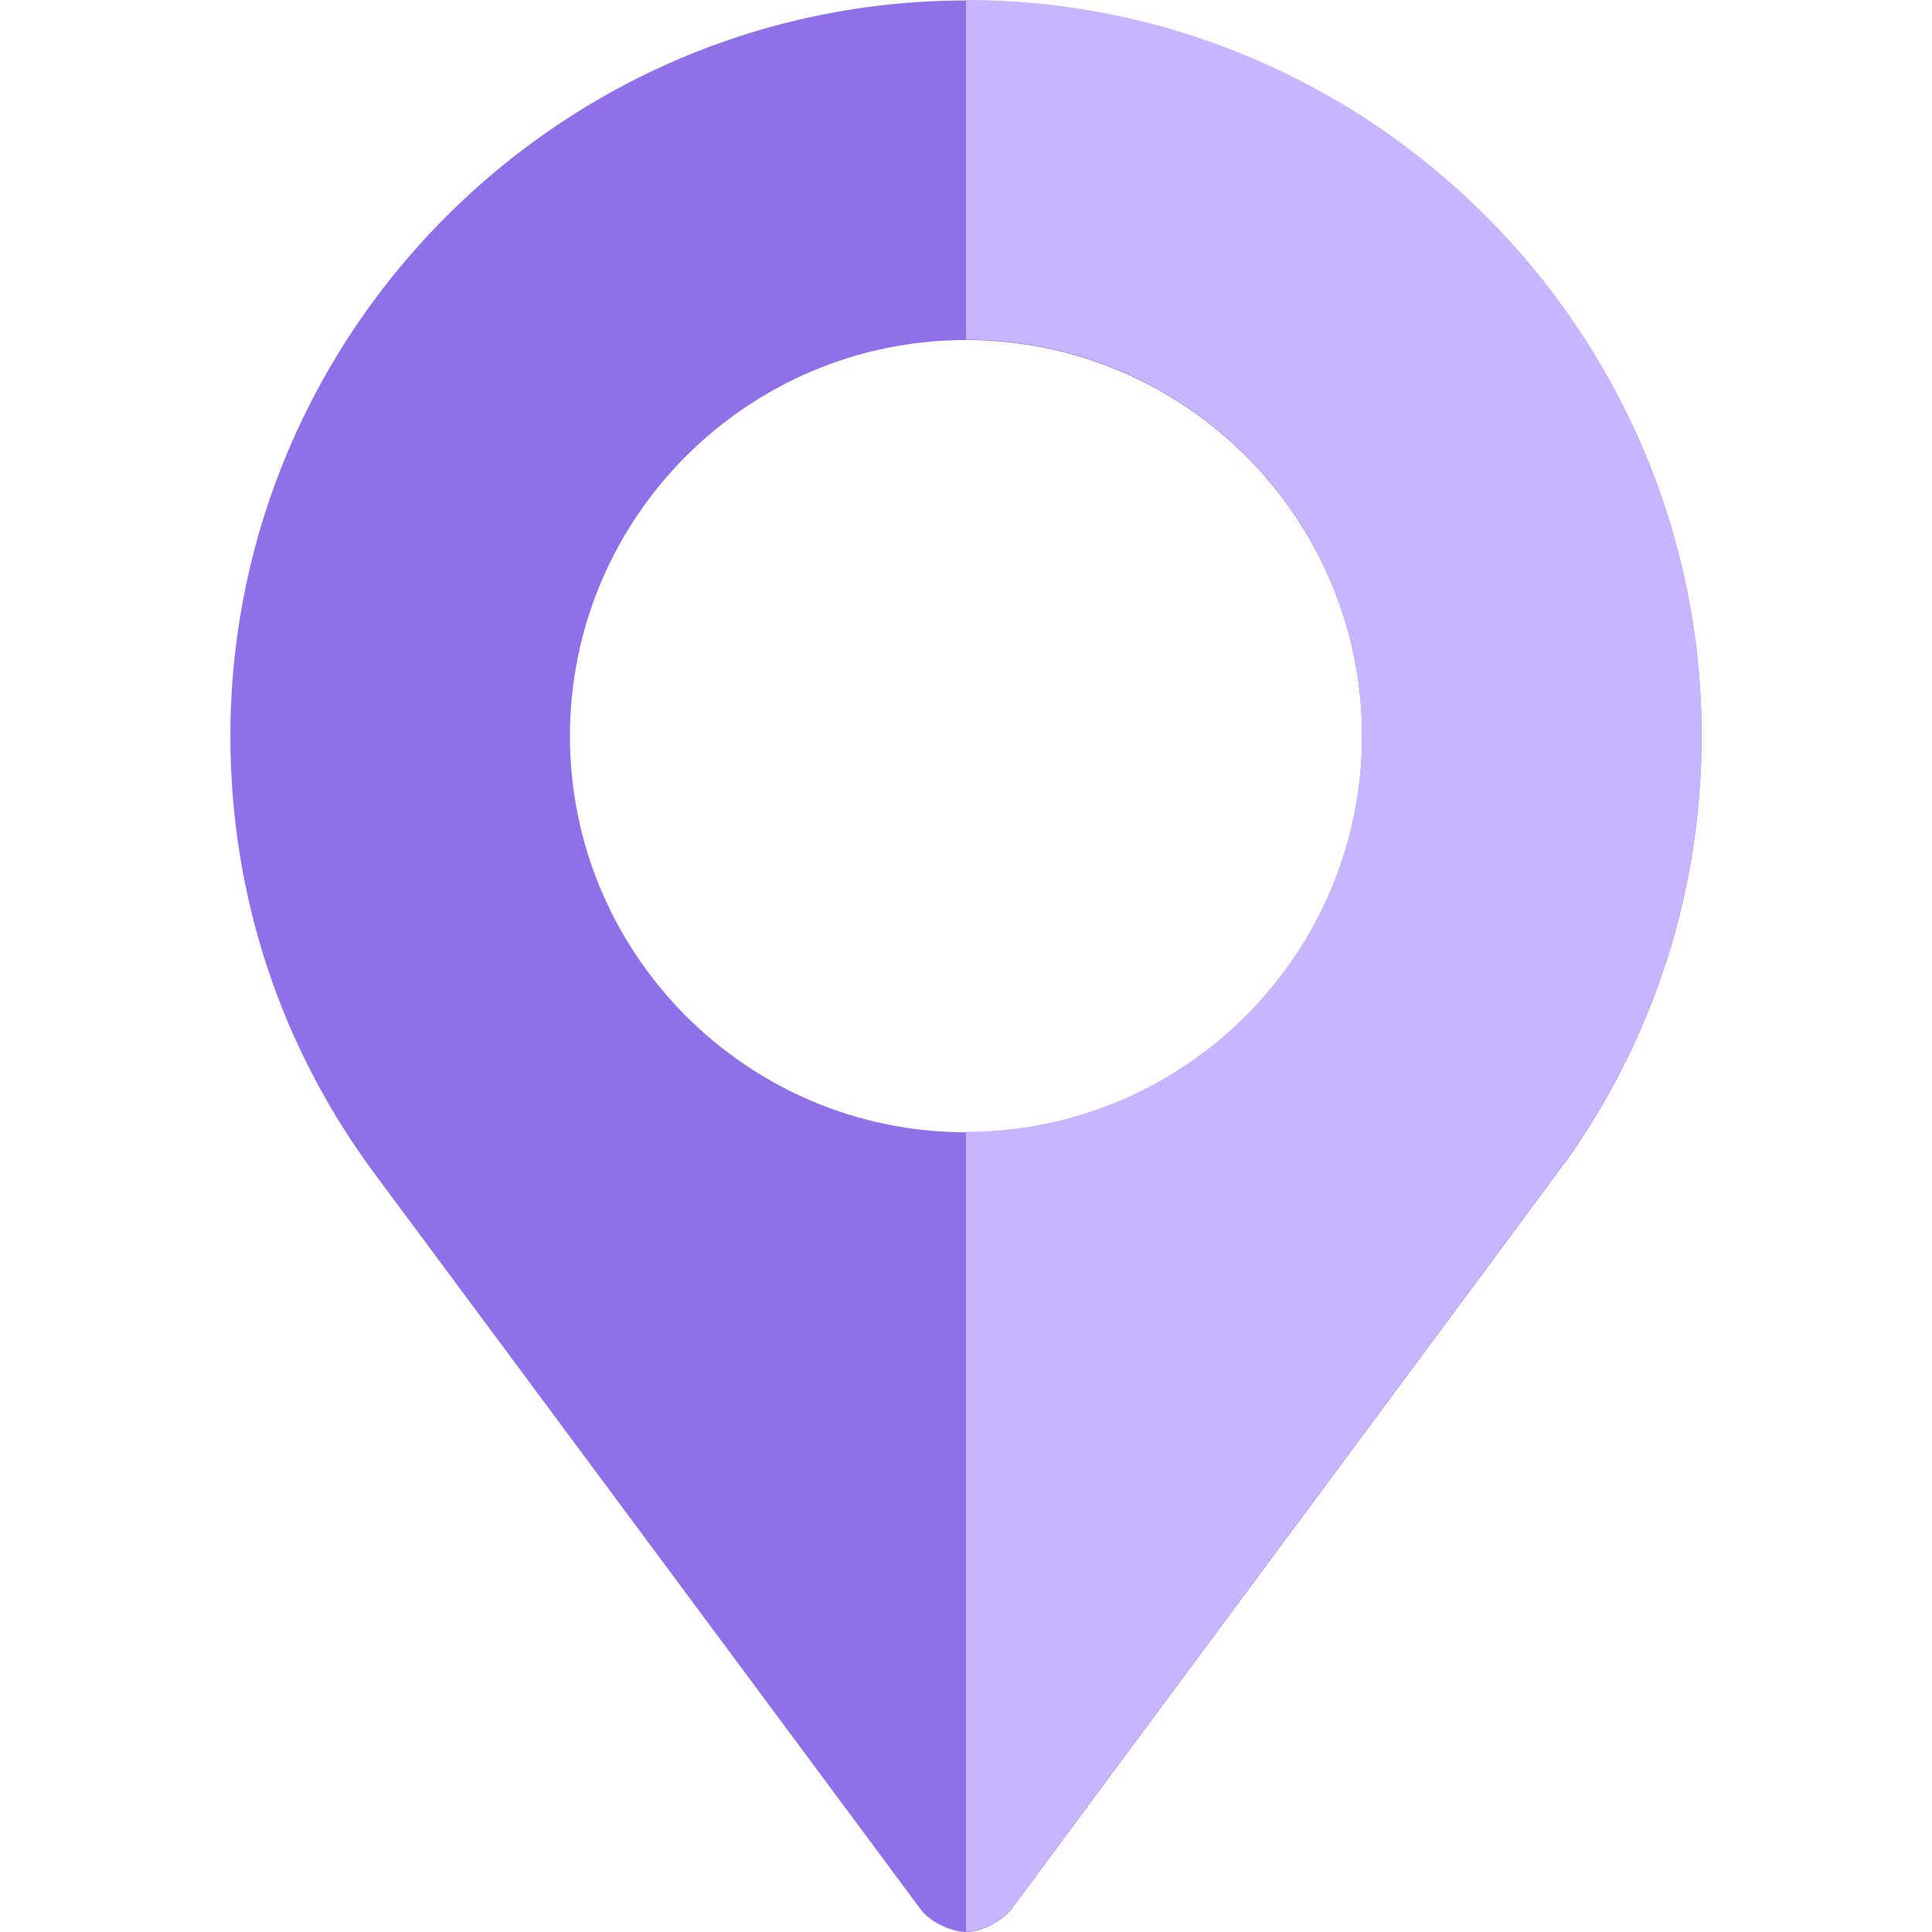
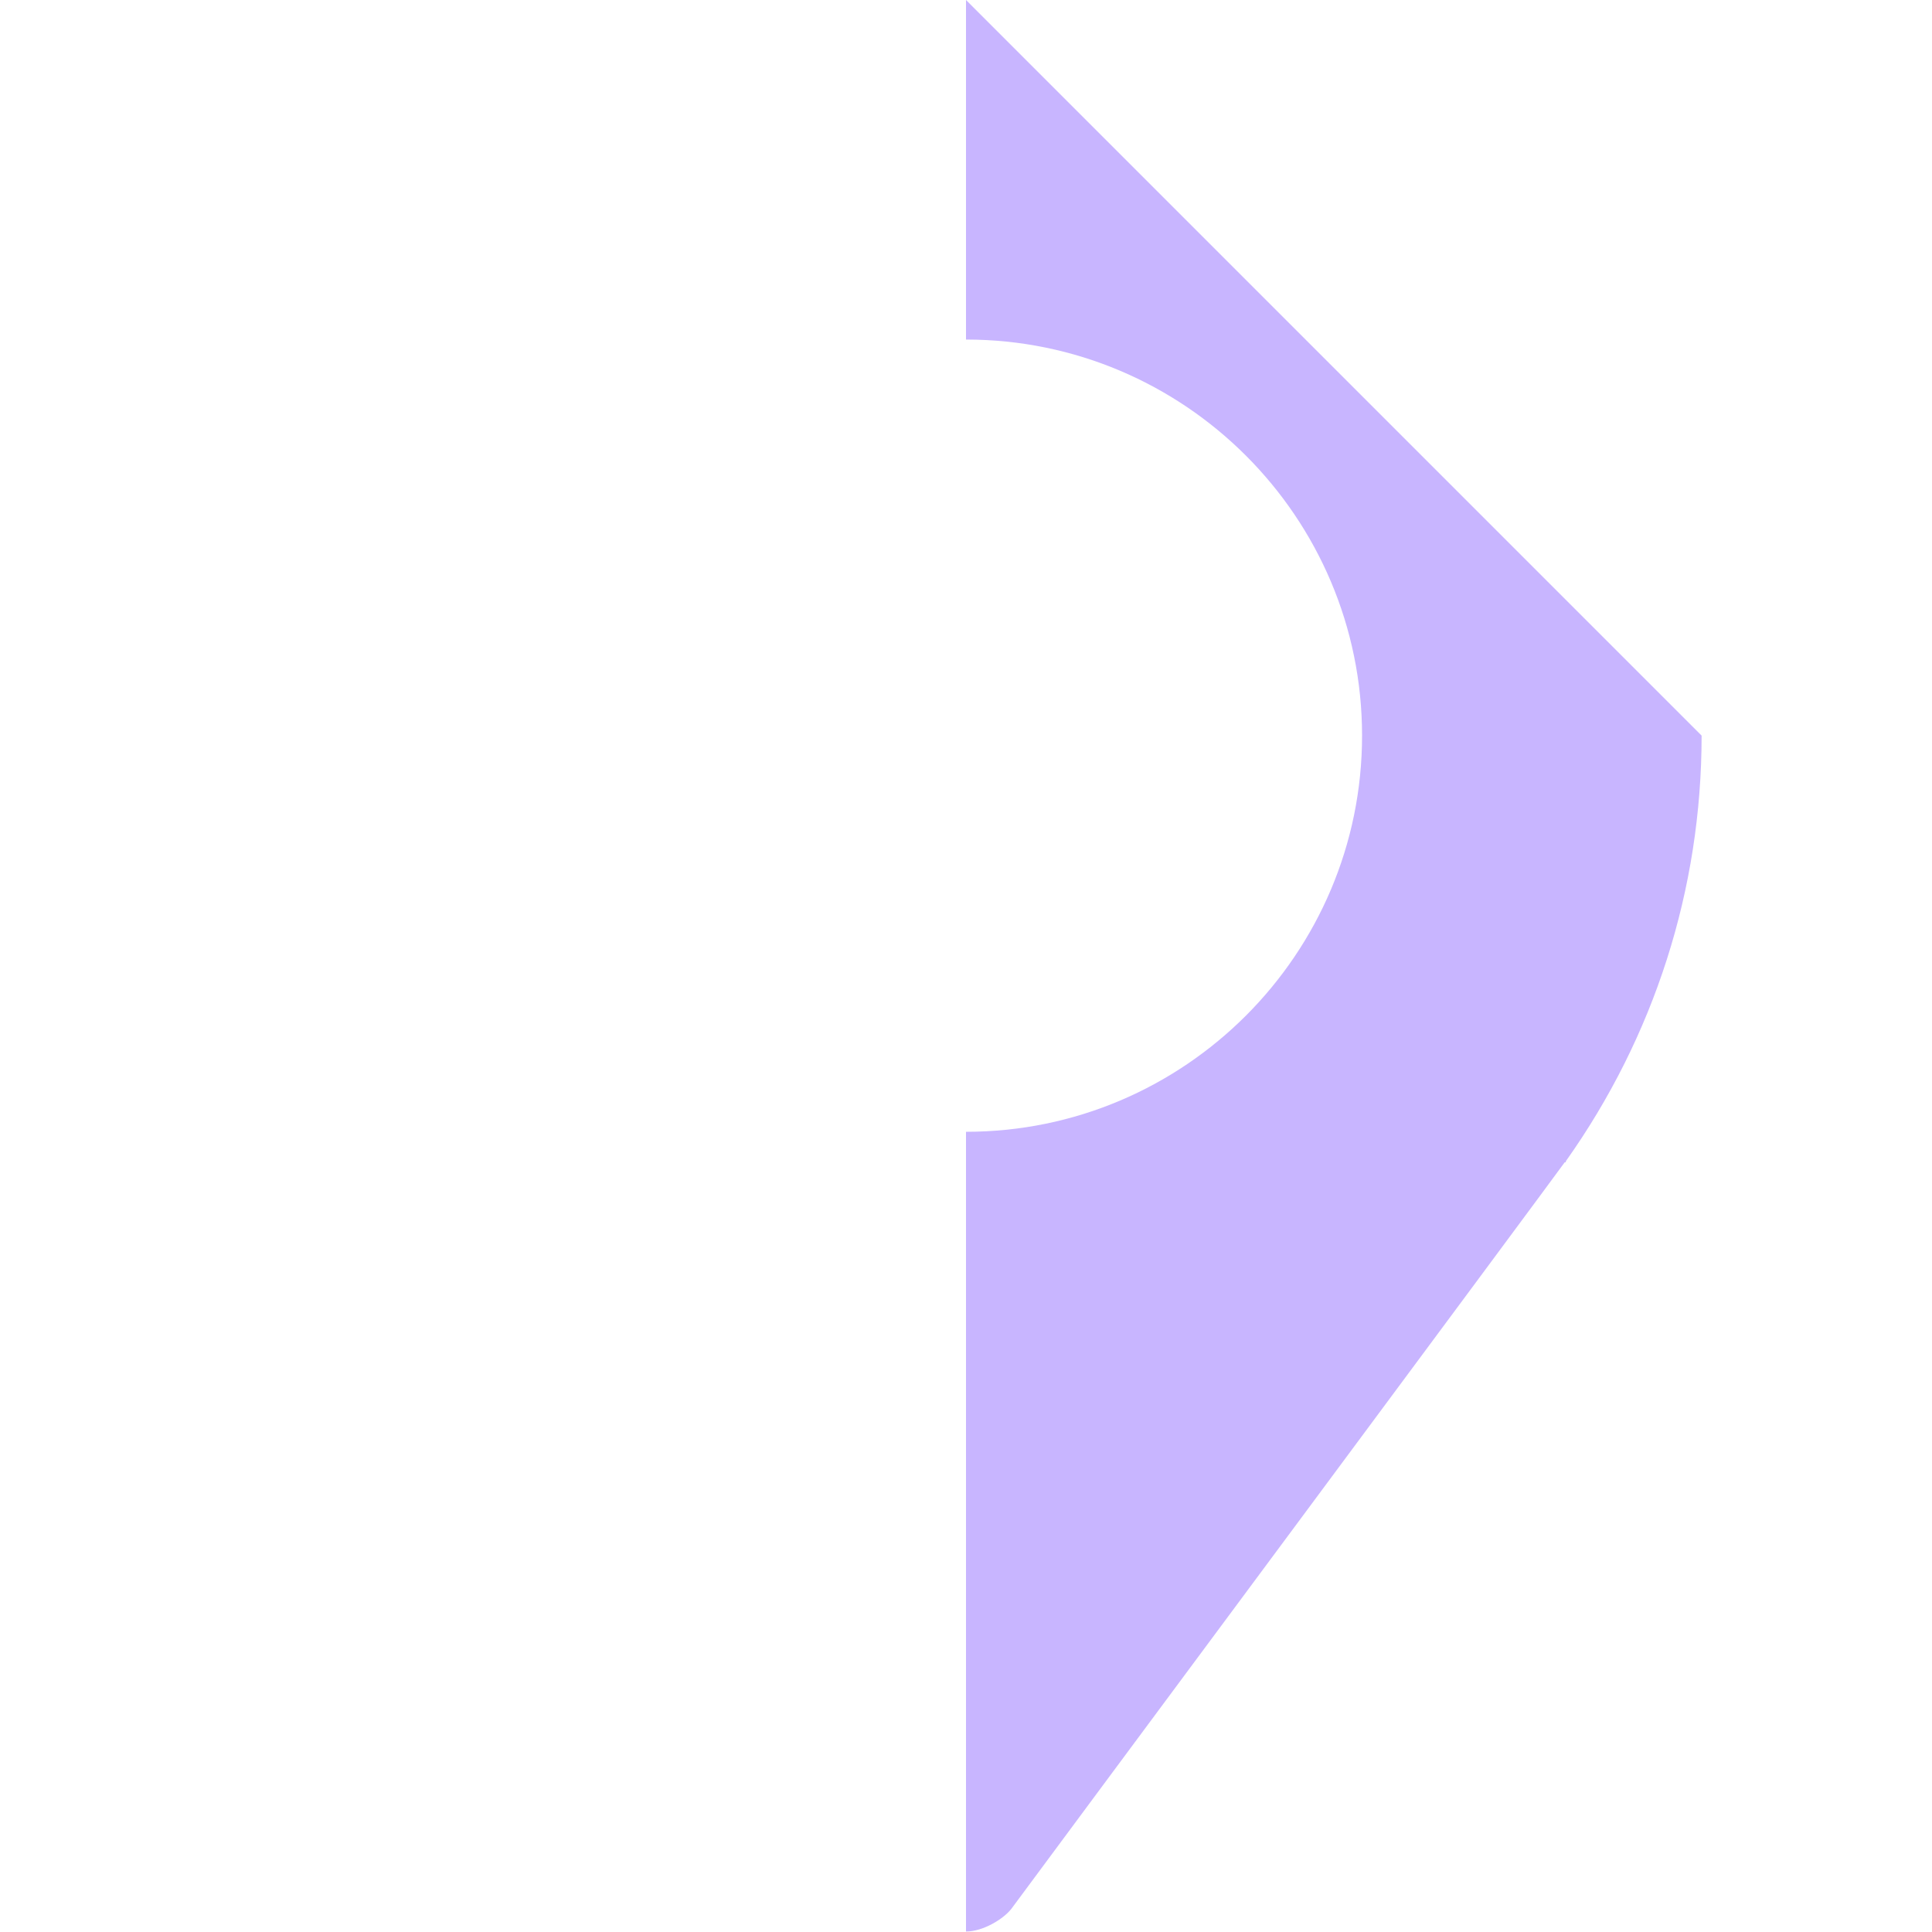
<svg xmlns="http://www.w3.org/2000/svg" width="16" height="16" viewBox="0 0 16 16" fill="none">
-   <path d="M8 0.004C4.645 0.004 1.908 2.741 1.908 6.096C1.908 7.427 2.329 8.692 3.126 9.752L7.625 15.813C7.691 15.906 7.869 16 8 16C8.141 16 8.309 15.897 8.375 15.813C8.394 15.784 12.921 9.686 12.958 9.63C12.968 9.63 12.968 9.63 12.968 9.62C13.699 8.589 14.092 7.371 14.092 6.096C14.092 2.741 11.355 0.004 8 0.004ZM8 9.377C6.191 9.377 4.72 7.905 4.72 6.096C4.72 4.287 6.191 2.816 8 2.816C9.809 2.816 11.28 4.287 11.28 6.096C11.28 7.905 9.809 9.377 8 9.377Z" fill="#8F70E8" />
-   <path d="M8 0V2.812C9.809 2.812 11.28 4.283 11.28 6.092C11.28 7.901 9.809 9.373 8 9.373V15.996C8.141 15.996 8.309 15.893 8.375 15.809C8.394 15.781 12.921 9.682 12.958 9.626C12.968 9.626 12.968 9.626 12.968 9.616C13.699 8.585 14.092 7.367 14.092 6.092C14.092 2.737 11.355 0 8 0Z" fill="#C8B5FF" />
+   <path d="M8 0V2.812C9.809 2.812 11.28 4.283 11.28 6.092C11.28 7.901 9.809 9.373 8 9.373V15.996C8.141 15.996 8.309 15.893 8.375 15.809C8.394 15.781 12.921 9.682 12.958 9.626C12.968 9.626 12.968 9.626 12.968 9.616C13.699 8.585 14.092 7.367 14.092 6.092Z" fill="#C8B5FF" />
</svg>